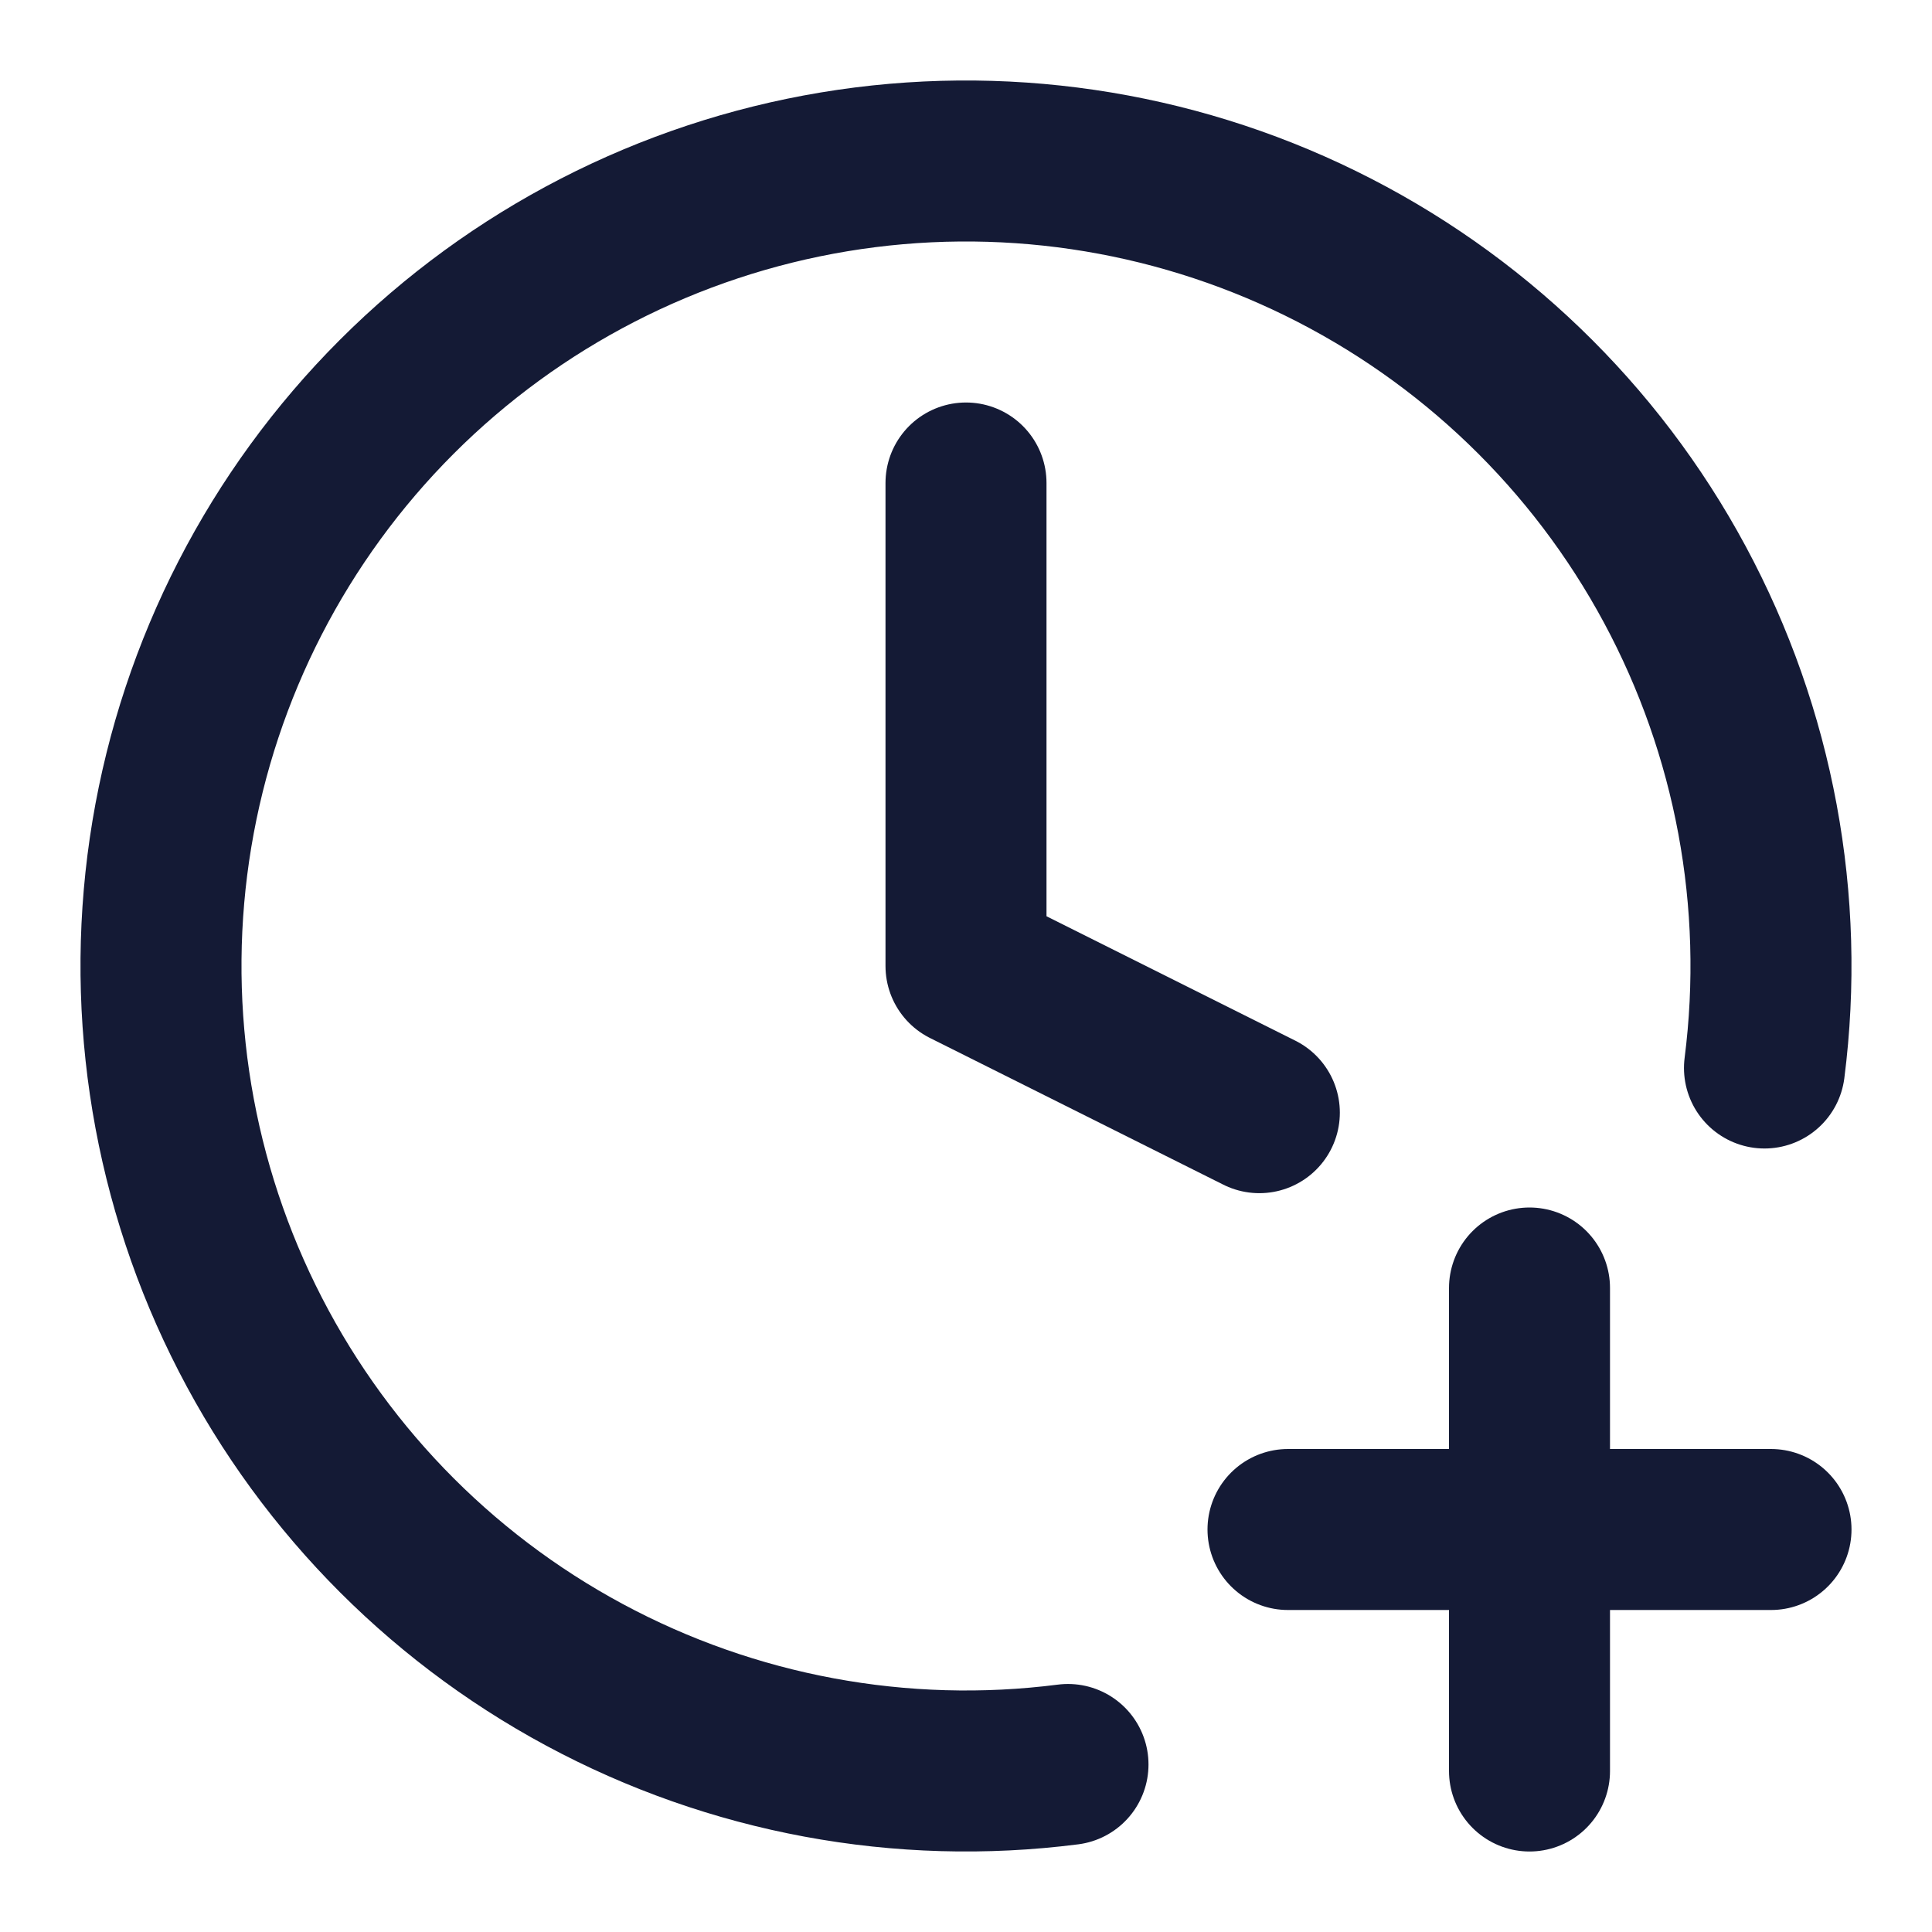
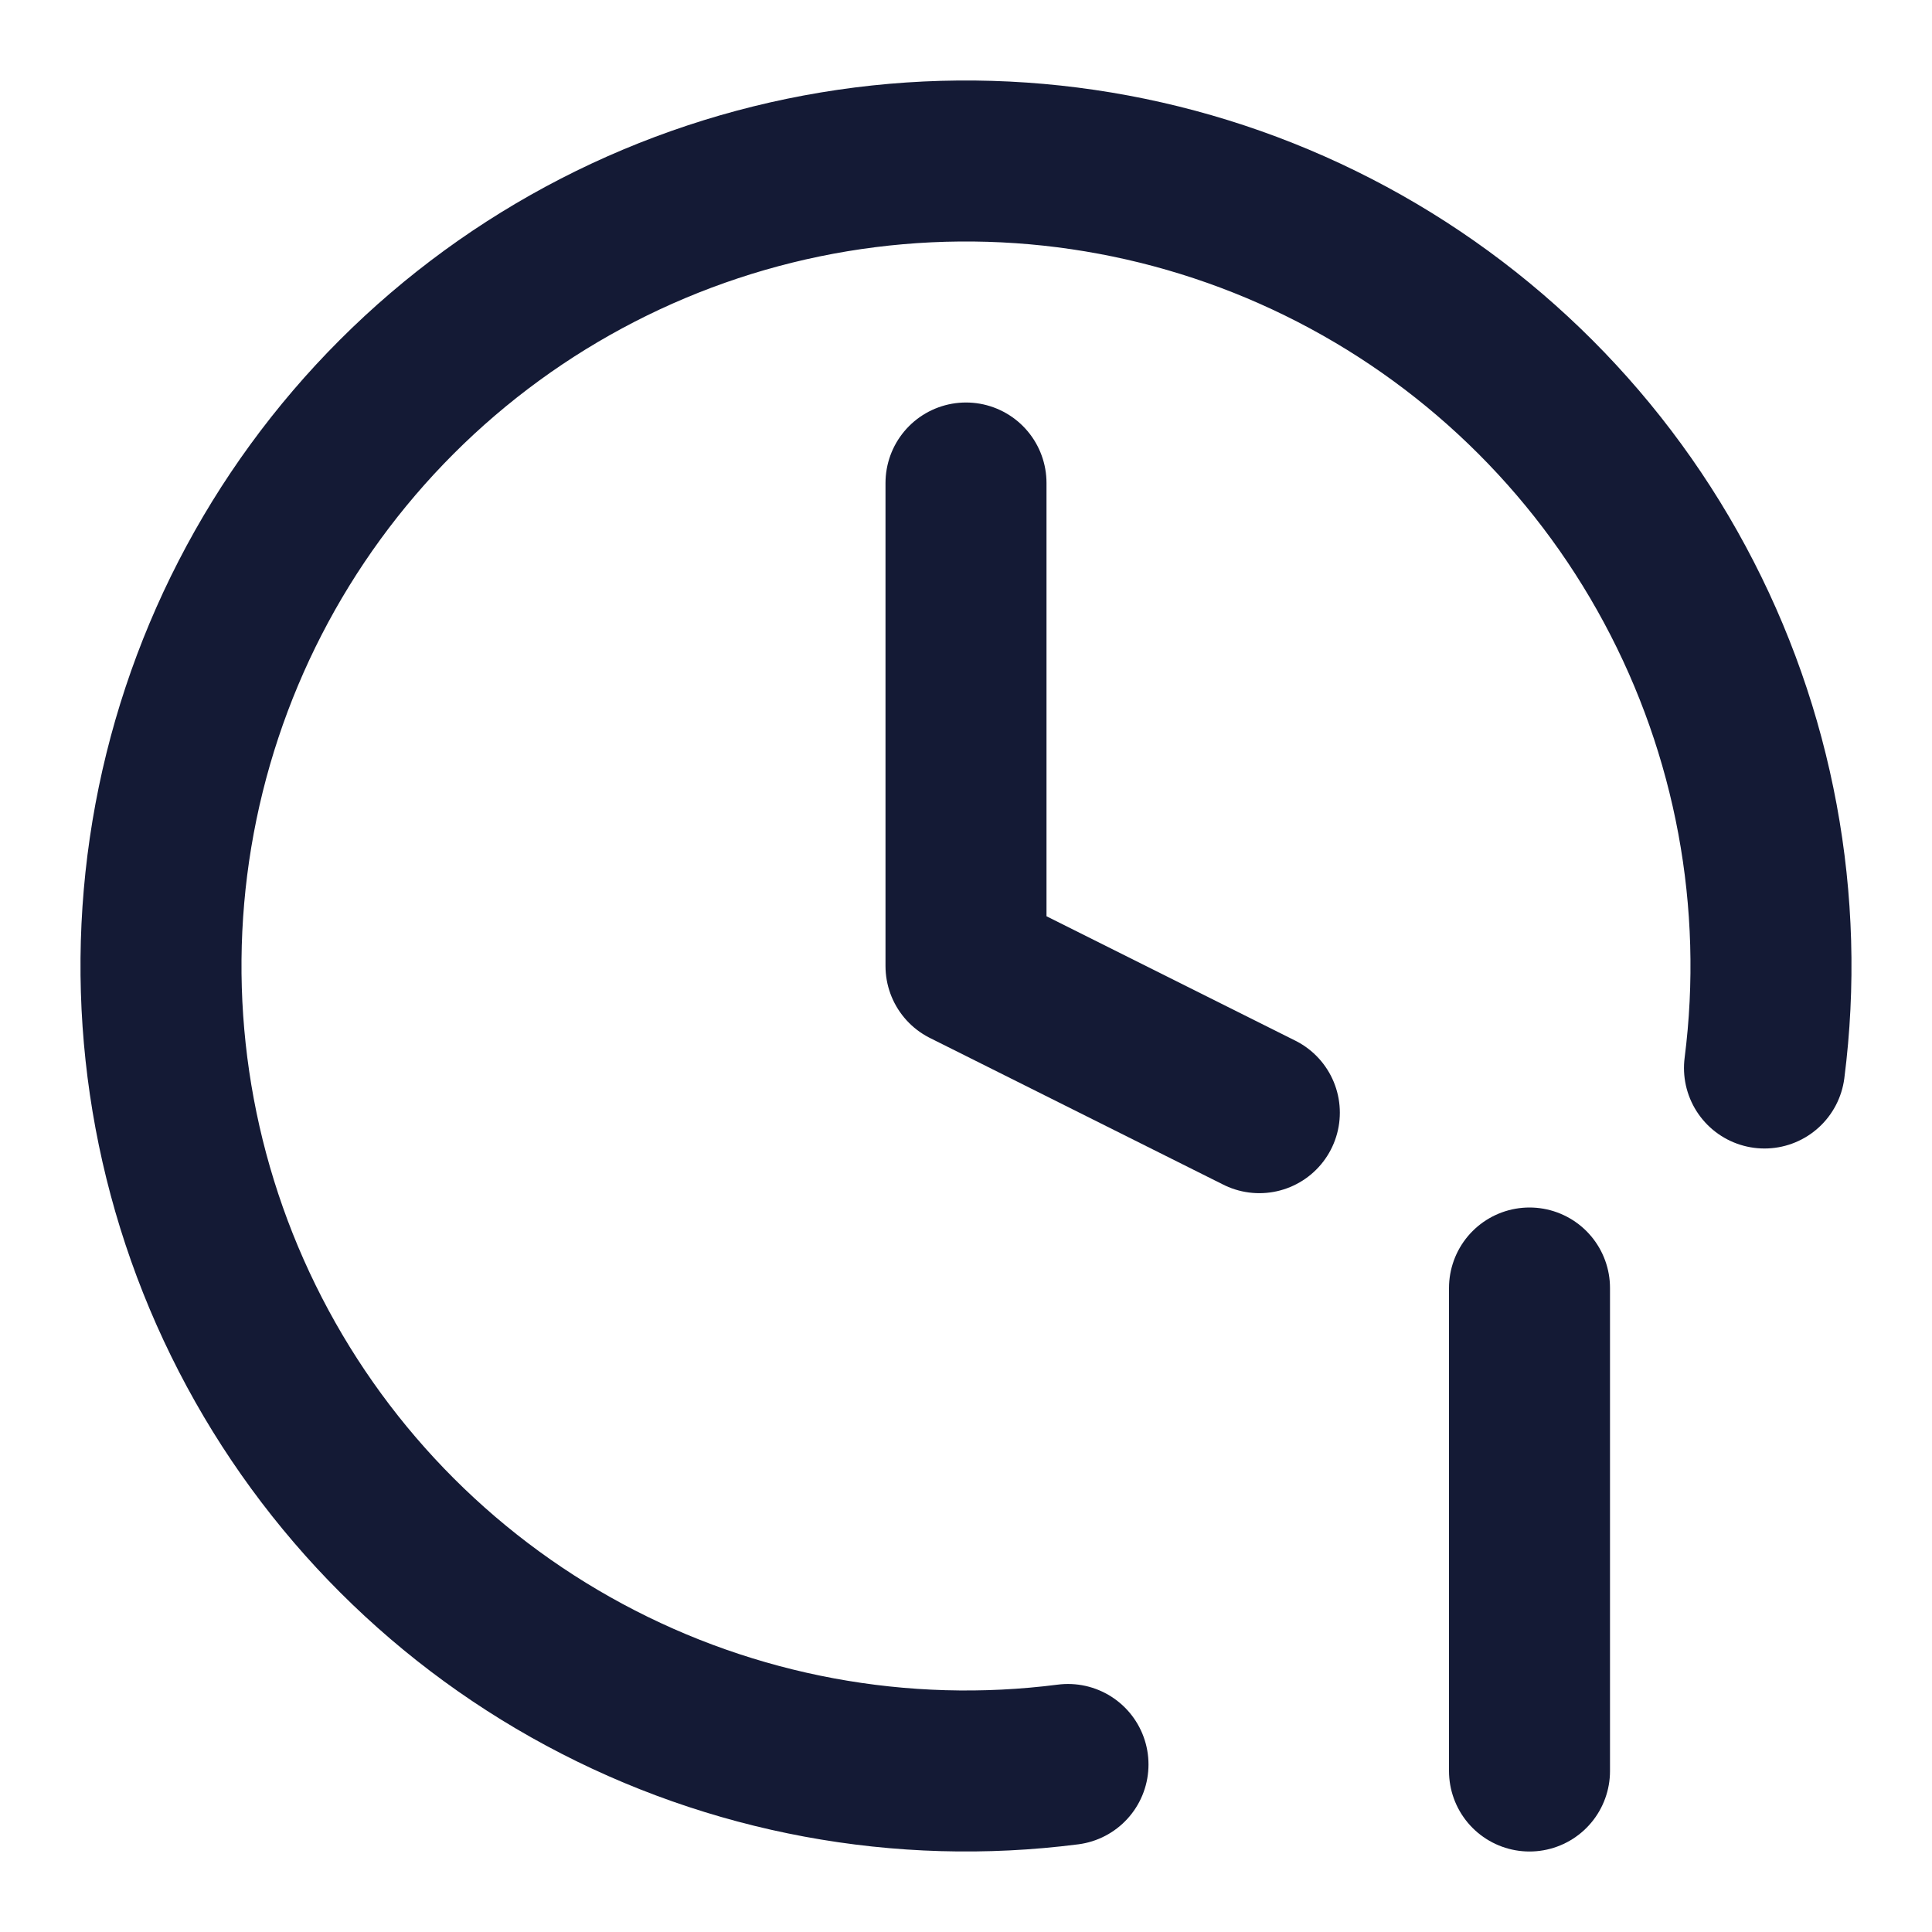
<svg xmlns="http://www.w3.org/2000/svg" width="24" height="24" viewBox="0 0 24 24" fill="none">
  <path d="M12 6V12L15.644 13.822" stroke="#141A35" stroke-width="2" stroke-linecap="round" stroke-linejoin="round" />
-   <path d="M16 19H22" stroke="#141A35" stroke-width="2" stroke-linecap="round" stroke-linejoin="round" />
  <path d="M19 16V22" stroke="#141A35" stroke-width="2" stroke-linecap="round" stroke-linejoin="round" />
  <path d="M21.919 13.267C22.184 11.197 21.794 9.097 20.805 7.26C19.817 5.423 18.278 3.942 16.405 3.023C14.533 2.104 12.419 1.793 10.361 2.135C8.304 2.477 6.404 3.454 4.929 4.929C3.454 6.404 2.477 8.304 2.135 10.361C1.793 12.419 2.104 14.533 3.023 16.405C3.942 18.278 5.423 19.817 7.26 20.805C9.097 21.794 11.197 22.184 13.267 21.919" stroke="#141A35" stroke-width="2" stroke-linecap="round" stroke-linejoin="round" />
</svg>